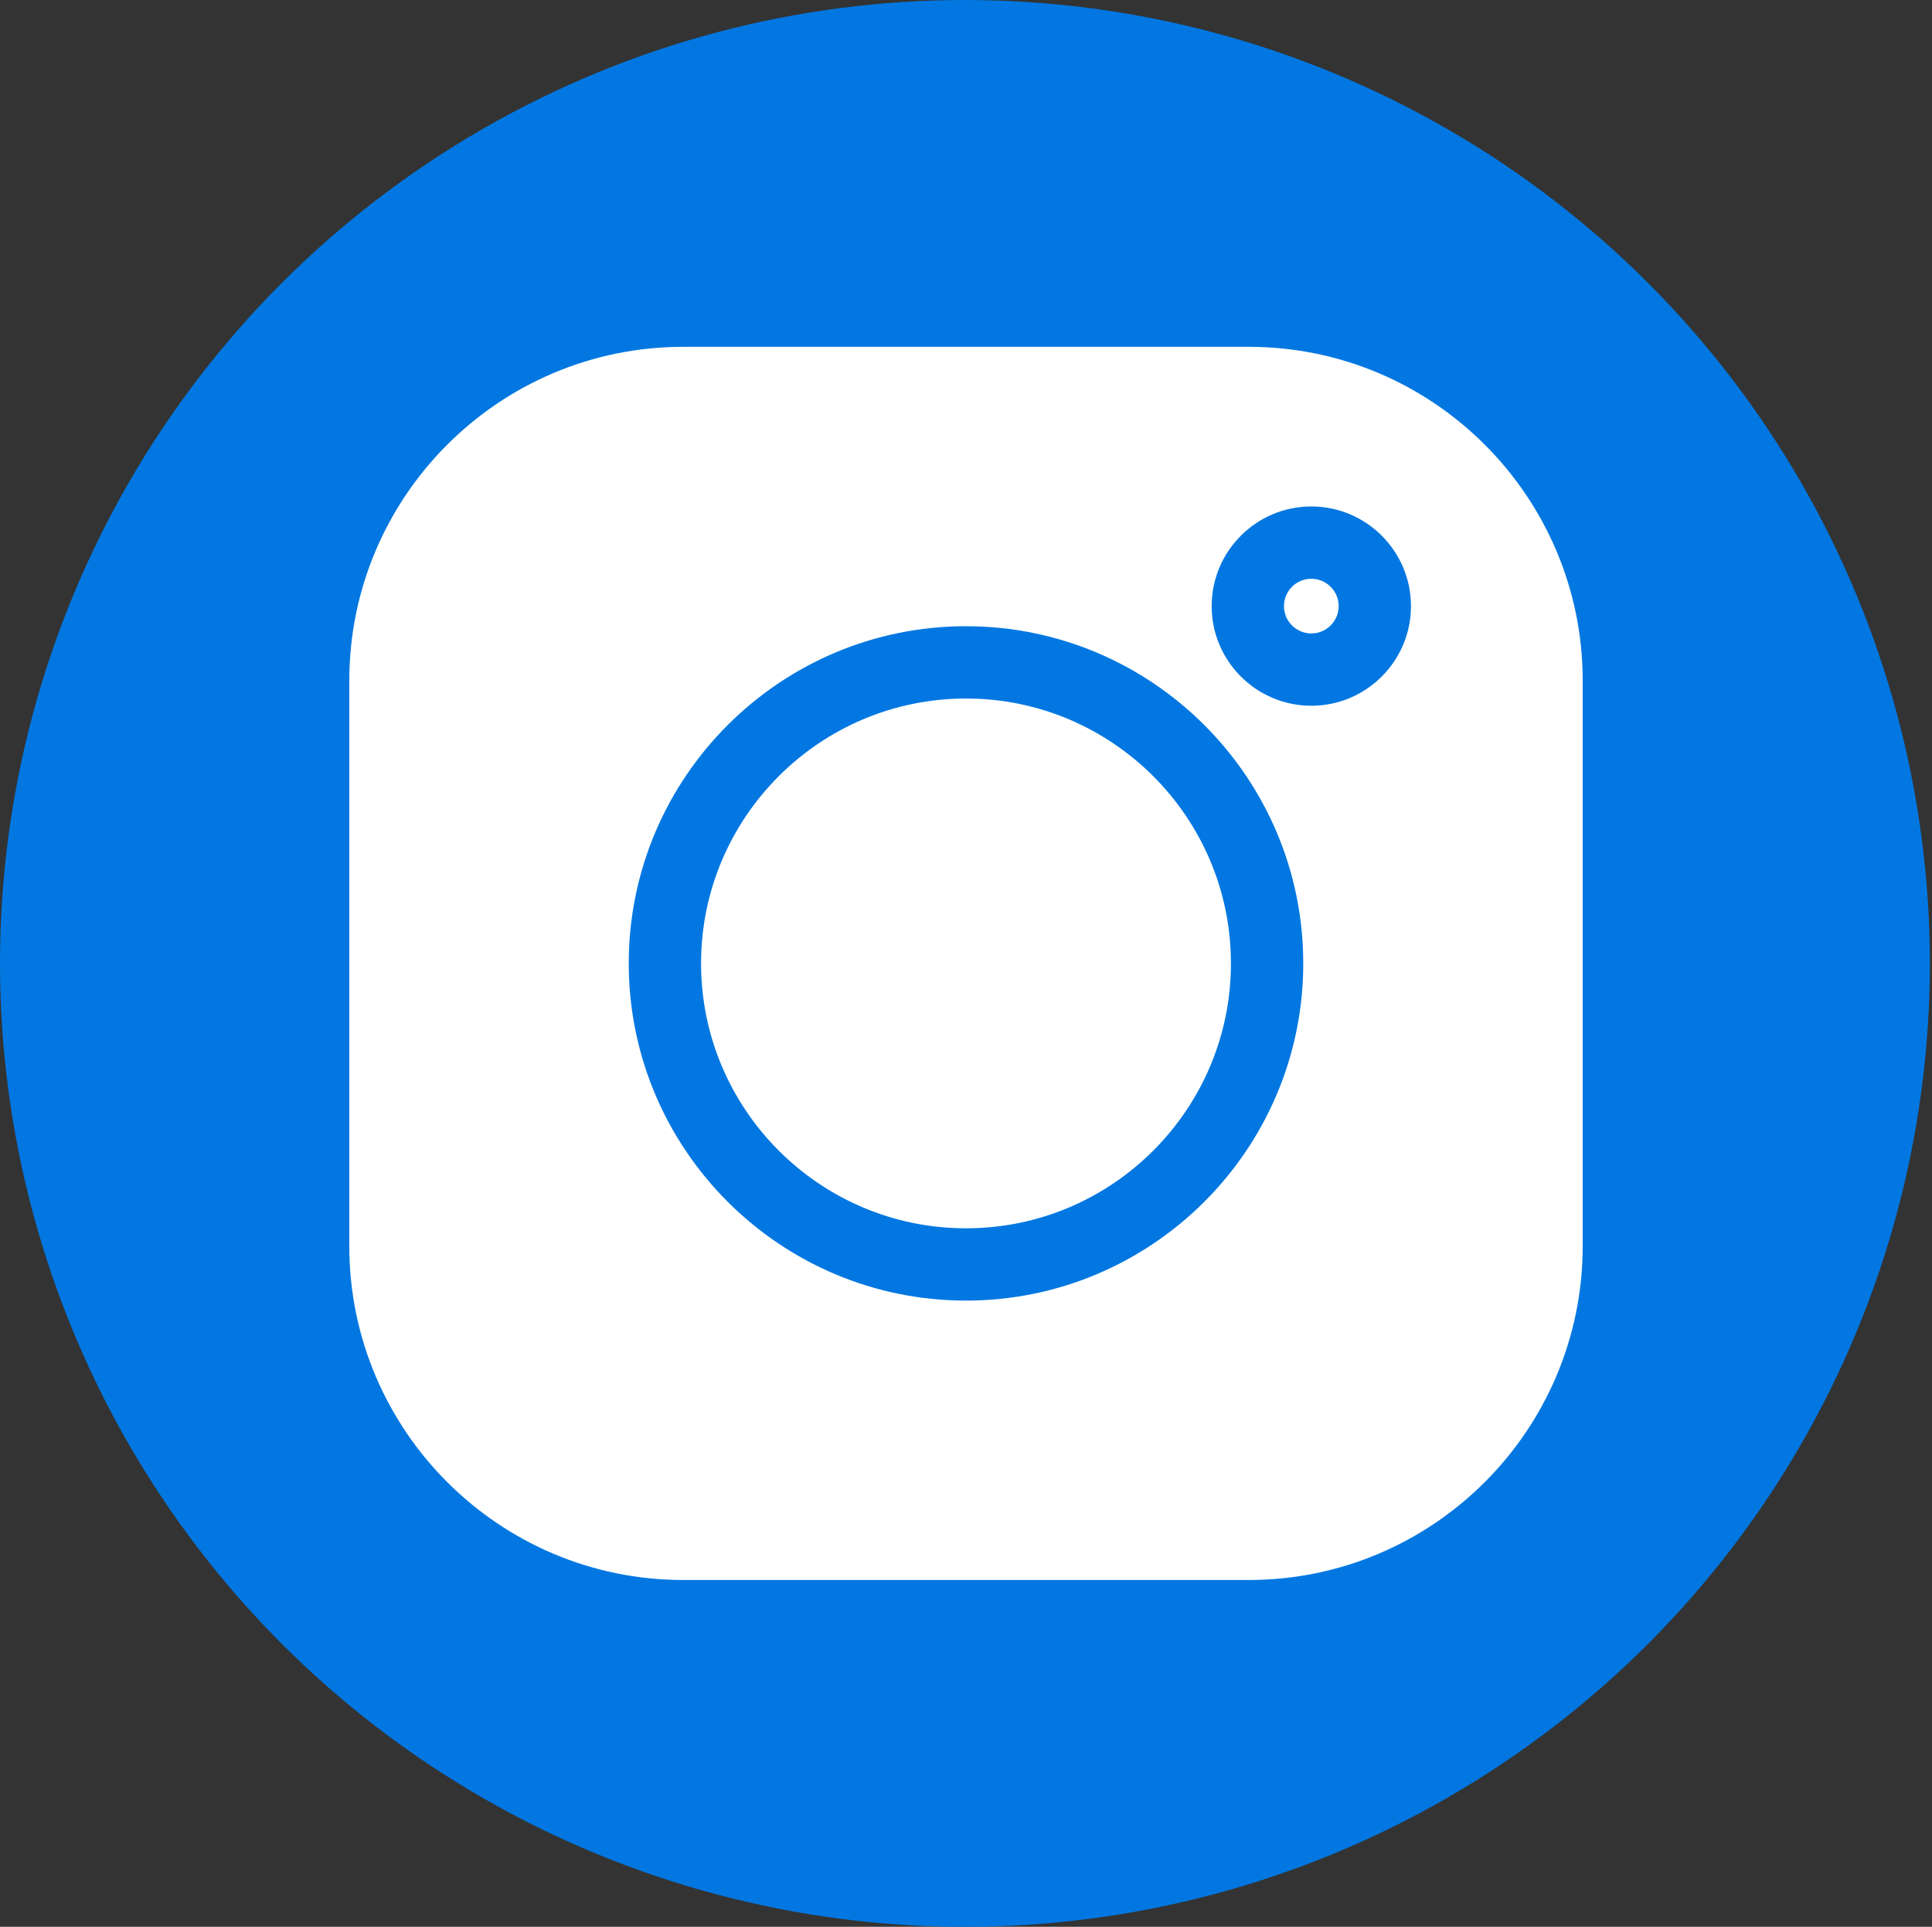
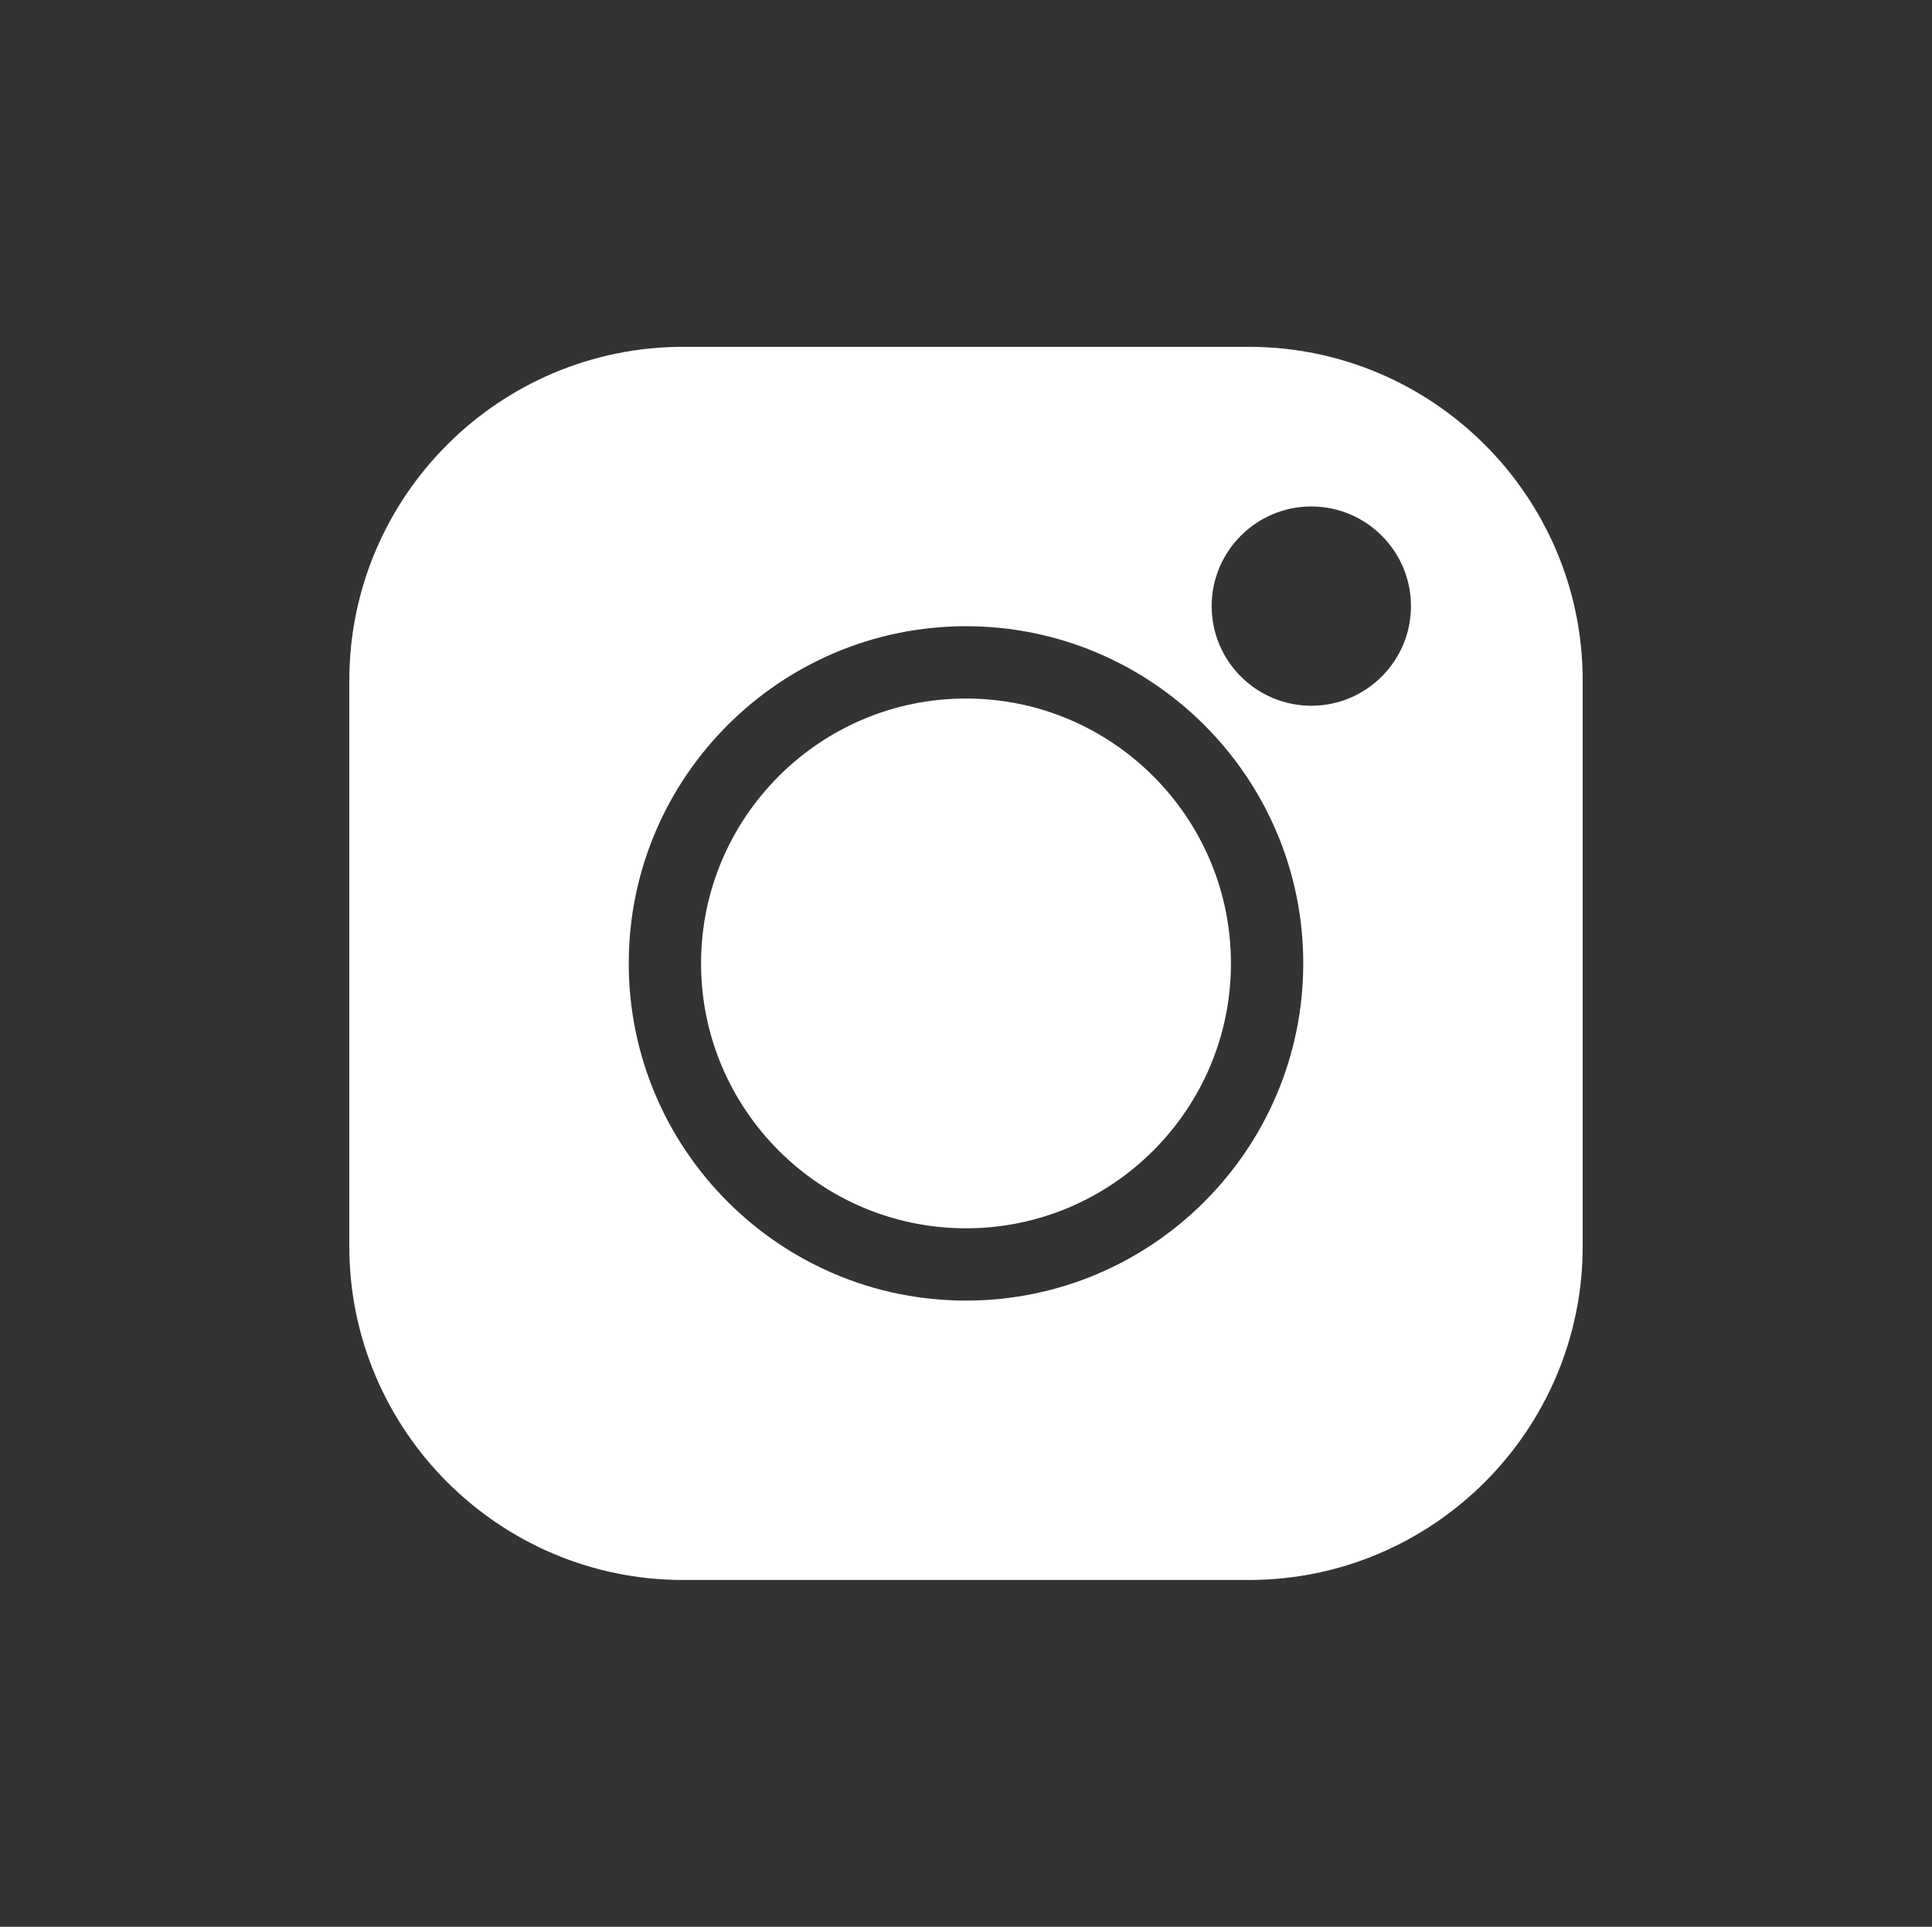
<svg xmlns="http://www.w3.org/2000/svg" width="802" height="800" viewBox="0 0 802 800" fill="none">
  <rect x="0" y="0" width="802" height="800" fill="#333333" stroke="none" />
-   <ellipse cx="400.557" cy="400" rx="400.557" ry="400" fill="#0277E1" />
  <path d="M518.406 144H283.594C207.172 144 145 206.172 145 282.594V517.41C145 593.828 207.172 656 283.594 656H518.41C594.828 656 657 593.828 657 517.41V282.594C657 206.172 594.828 144 518.406 144V144ZM401 539.996C323.805 539.996 261.004 477.195 261.004 400C261.004 322.805 323.805 260.004 401 260.004C478.195 260.004 540.996 322.805 540.996 400C540.996 477.195 478.195 539.996 401 539.996V539.996ZM544.344 293.02C521.531 293.02 502.977 274.465 502.977 251.652C502.977 228.84 521.531 210.281 544.344 210.281C567.156 210.281 585.715 228.84 585.715 251.652C585.715 274.465 567.156 293.02 544.344 293.02Z" fill="white" />
  <path d="M401 290.02C340.359 290.02 291.02 339.355 291.02 400C291.02 460.641 340.359 509.98 401 509.98C461.645 509.98 510.98 460.641 510.98 400C510.98 339.355 461.645 290.02 401 290.02V290.02Z" fill="white" />
-   <path d="M544.344 240.301C538.086 240.301 532.992 245.395 532.992 251.652C532.992 257.91 538.086 263.004 544.344 263.004C550.605 263.004 555.699 257.914 555.699 251.652C555.699 245.391 550.605 240.301 544.344 240.301Z" fill="white" />
</svg>